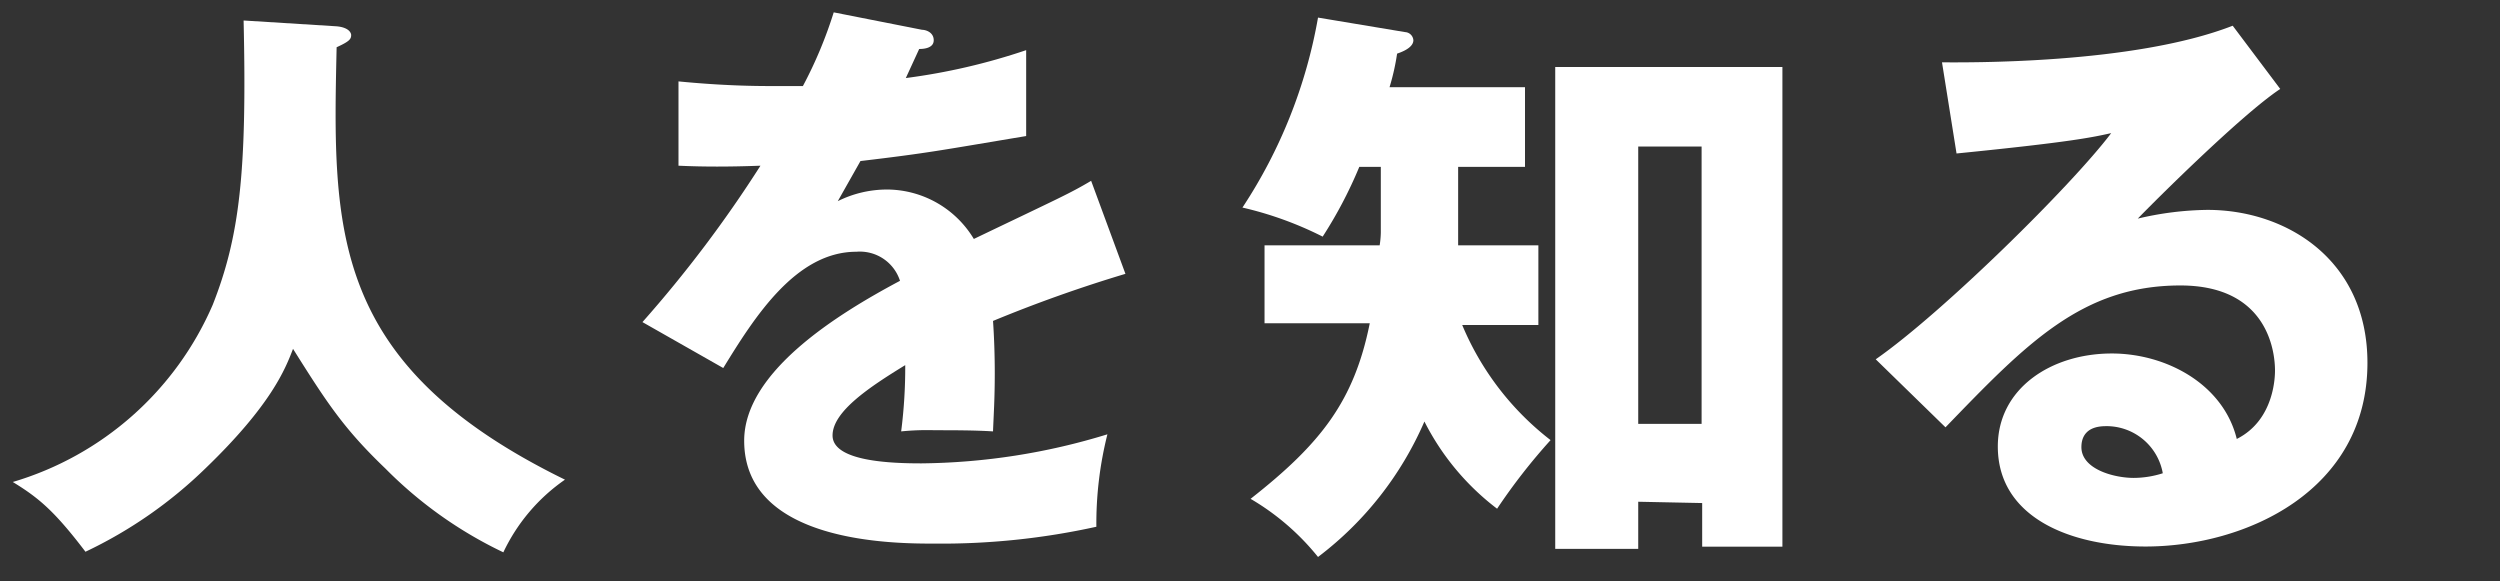
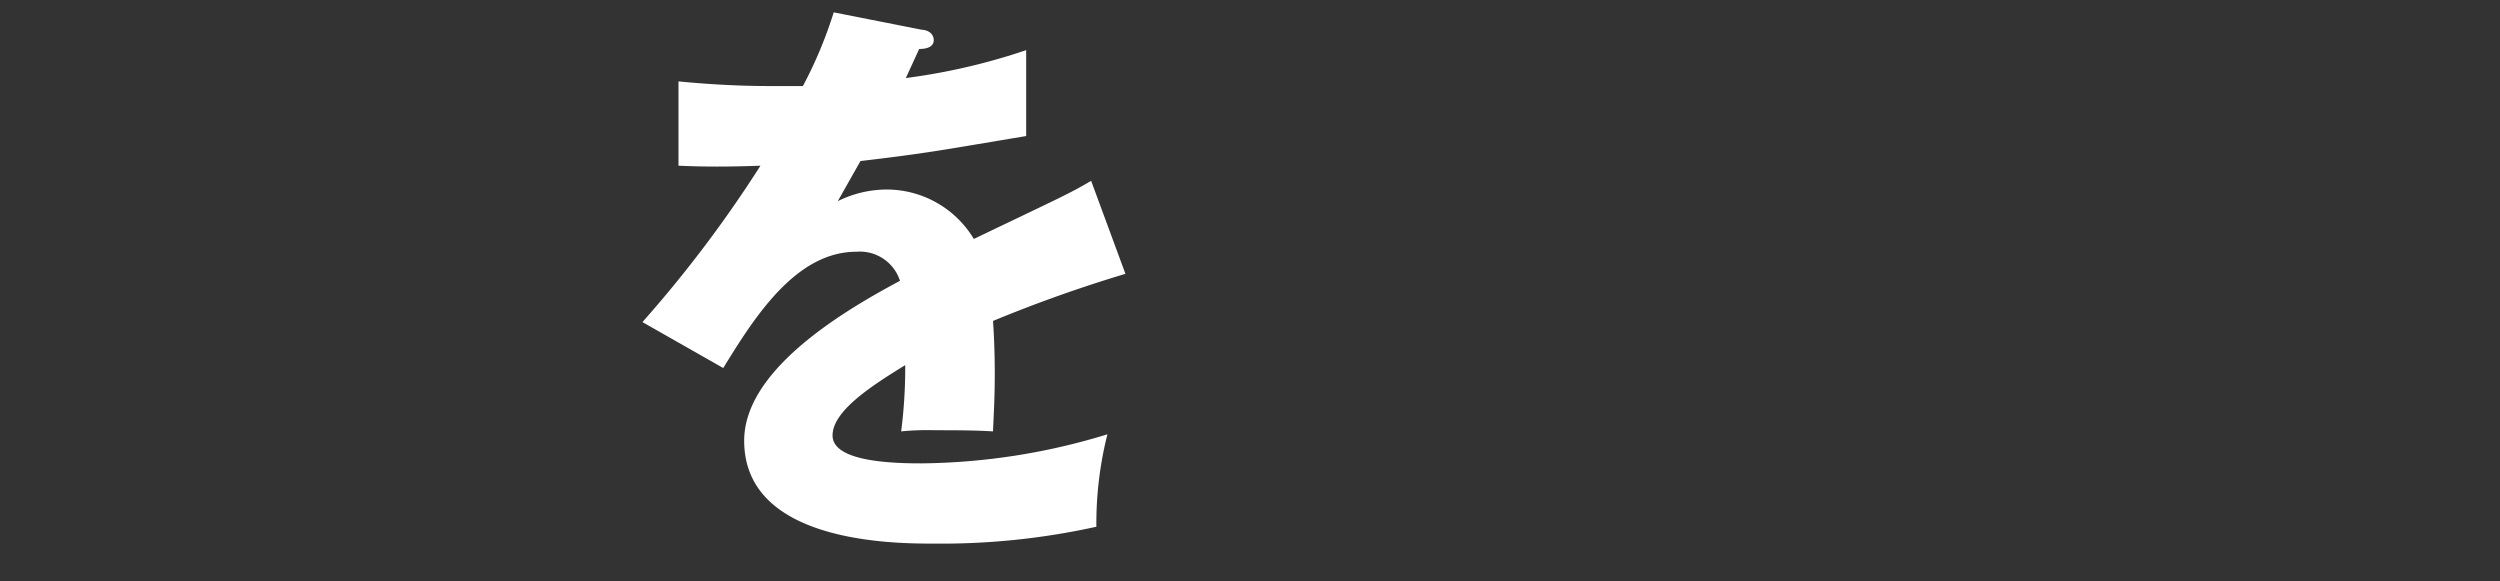
<svg xmlns="http://www.w3.org/2000/svg" viewBox="0 0 172 40">
  <rect x="0" y="0" width="172" height="40" fill="#333333" stroke="none" />
  <g fill="#fff">
-     <path d="m23.16 1.81c.88.08 1 .48 1 .6 0 .28-.12.44-1 .84-.28 12.59-.48 21.83 15.71 29.75a12.65 12.65 0 0 0 -4.24 5 28.87 28.87 0 0 1 -8.11-5.76c-2.84-2.72-4-4.48-6.36-8.24-.52 1.36-1.48 3.84-6 8.2a30.61 30.61 0 0 1 -8.28 5.76c-2.16-2.84-3.24-3.72-5-4.8a21.68 21.68 0 0 0 13.76-12.2c1.84-4.68 2.36-9.08 2.12-19.55z" />
    <path d="m63.44 2.05c.24 0 .8.16.8.72s-.72.6-1 .6l-.92 2a43 43 0 0 0 8.28-1.92v5.91c-6 1-6.68 1.16-11.4 1.72l-1.56 2.76a7.58 7.58 0 0 1 3.48-.8 7 7 0 0 1 5.88 3.4c5.92-2.84 6.59-3.12 8.07-4l2.36 6.4a95.87 95.87 0 0 0 -9.11 3.24c.08 1.16.12 2.4.12 3.6 0 1.8-.08 2.92-.12 4-1.28-.08-2.72-.08-4-.08a17.86 17.86 0 0 0 -2.32.08 34.65 34.65 0 0 0 .28-4.56c-2.48 1.52-5 3.2-5 4.84 0 1.8 4.08 1.92 6.12 1.92a44.83 44.83 0 0 0 12.79-2 25.12 25.12 0 0 0 -.76 6.36 49.5 49.5 0 0 1 -11.15 1.16c-2.68 0-13.08 0-13.08-7.08 0-4.72 6.36-8.68 10.72-11a2.9 2.9 0 0 0 -3-2c-4.16 0-7 4.48-9.16 8l-5.56-3.16a85.3 85.3 0 0 0 8.12-10.76c-2.16.08-3.92.08-5.64 0v-5.8c1.24.12 3.56.32 6.28.32h2.28a29.52 29.52 0 0 0 2.12-5.07z" />
-     <path d="m100.32 16.88h5.52v5.48h-5.24a19.5 19.5 0 0 0 6.08 7.92 41 41 0 0 0 -3.68 4.72 17.38 17.38 0 0 1 -5-6 23.28 23.28 0 0 1 -7.32 9.32 16.9 16.9 0 0 0 -4.64-4c4.84-3.8 7.12-6.72 8.2-12.08h-7.24v-5.36h7.92a6.19 6.19 0 0 0 .08-.88v-4.52h-1.48a30 30 0 0 1 -2.52 4.8 24.32 24.32 0 0 0 -5.52-2 34.51 34.51 0 0 0 5.2-13.07l6 1a.6.6 0 0 1 .56.56c0 .36-.4.68-1.12.92a15.72 15.72 0 0 1 -.52 2.31h9.32v5.48h-4.6zm12.39 17.64v3.24h-5.71v-33.15h15.63v33h-5.52v-3zm4.36-5.36v-19.08h-4.36v19.08z" />
-     <path d="m156.88 6.12c-2.72 1.8-8.92 8-9.8 8.92a21.71 21.71 0 0 1 4.8-.6c5.43 0 11 3.44 11 10.52 0 8.8-8.35 12.64-15.27 12.64-5.16 0-10.16-2-10.16-6.88 0-4 3.68-6.4 7.84-6.4 3.76 0 7.68 2.12 8.6 5.88 2.63-1.32 2.63-4.4 2.63-4.72 0-1-.31-5.84-6.51-5.84-6.76 0-10.6 4-16.16 9.76l-4.8-4.68c4.6-3.2 13.52-12 16.2-15.56-1.28.28-2.64.6-10.64 1.4l-1-6.27c1.56 0 13.12.16 20-2.52zm-12 23.2c-1.36 0-1.68.76-1.68 1.44 0 1.52 2.24 2.12 3.6 2.12a6.63 6.63 0 0 0 2-.32 3.93 3.93 0 0 0 -3.96-3.24z" />
  </g>
</svg>